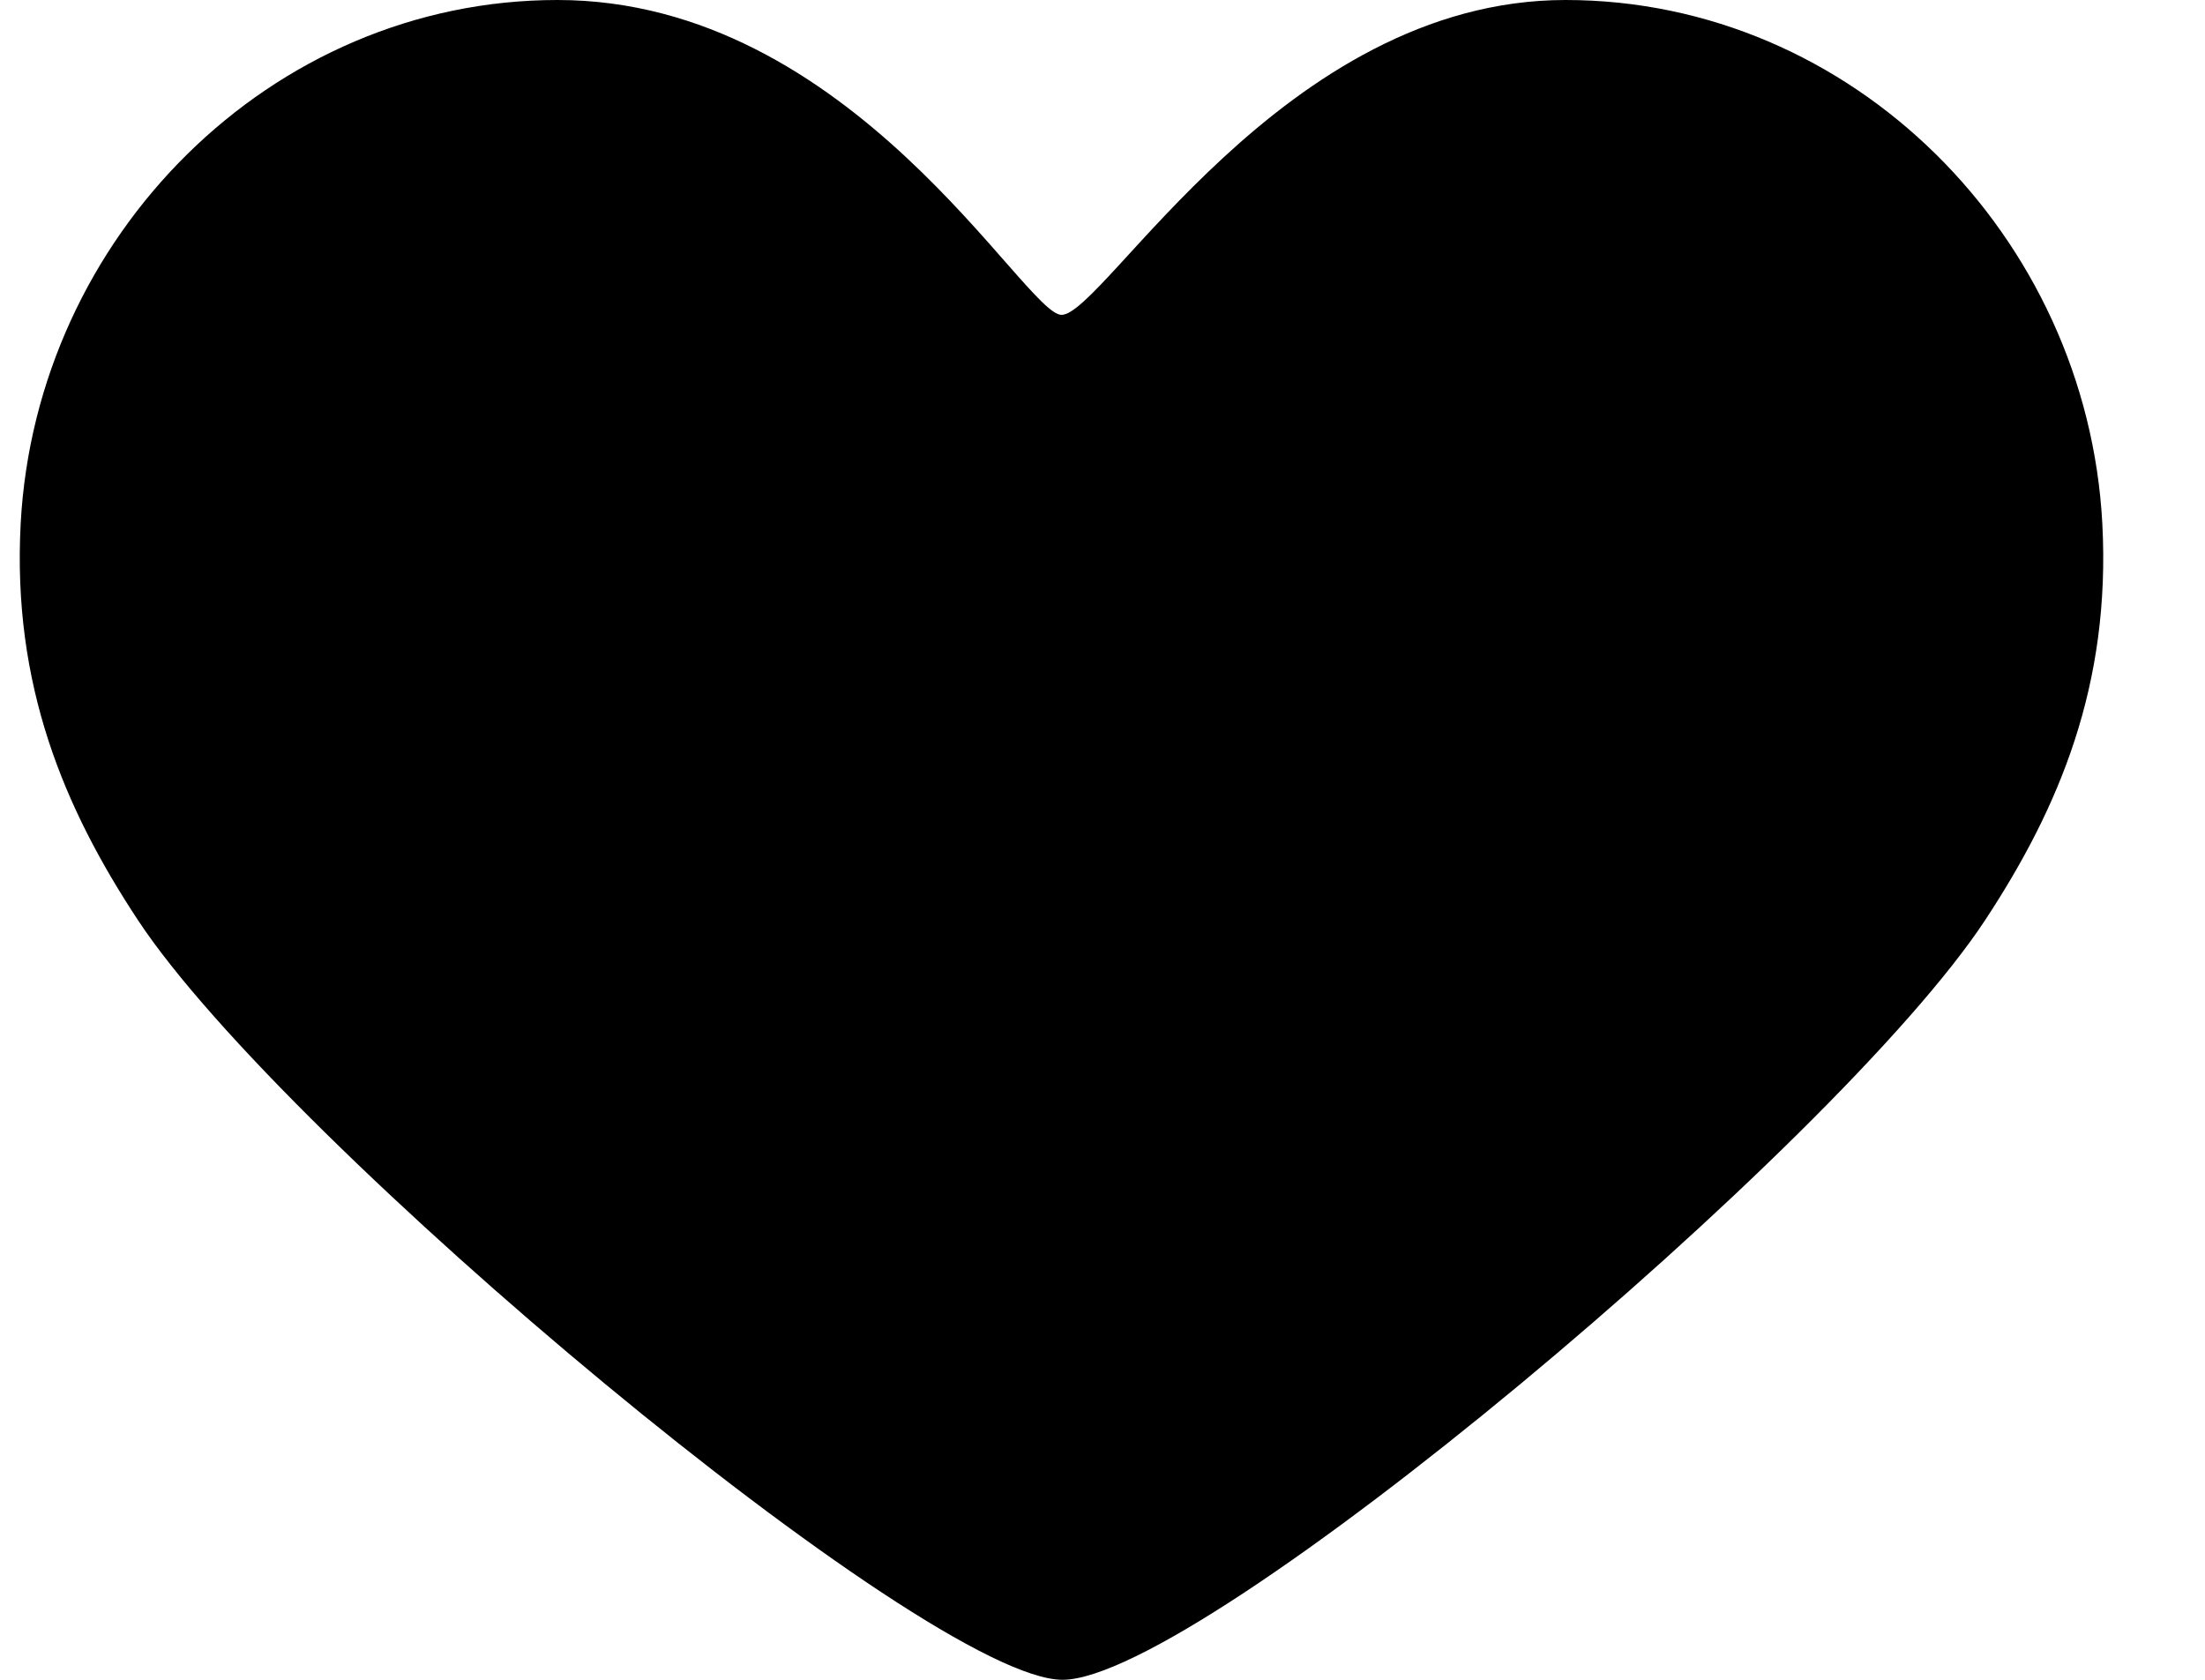
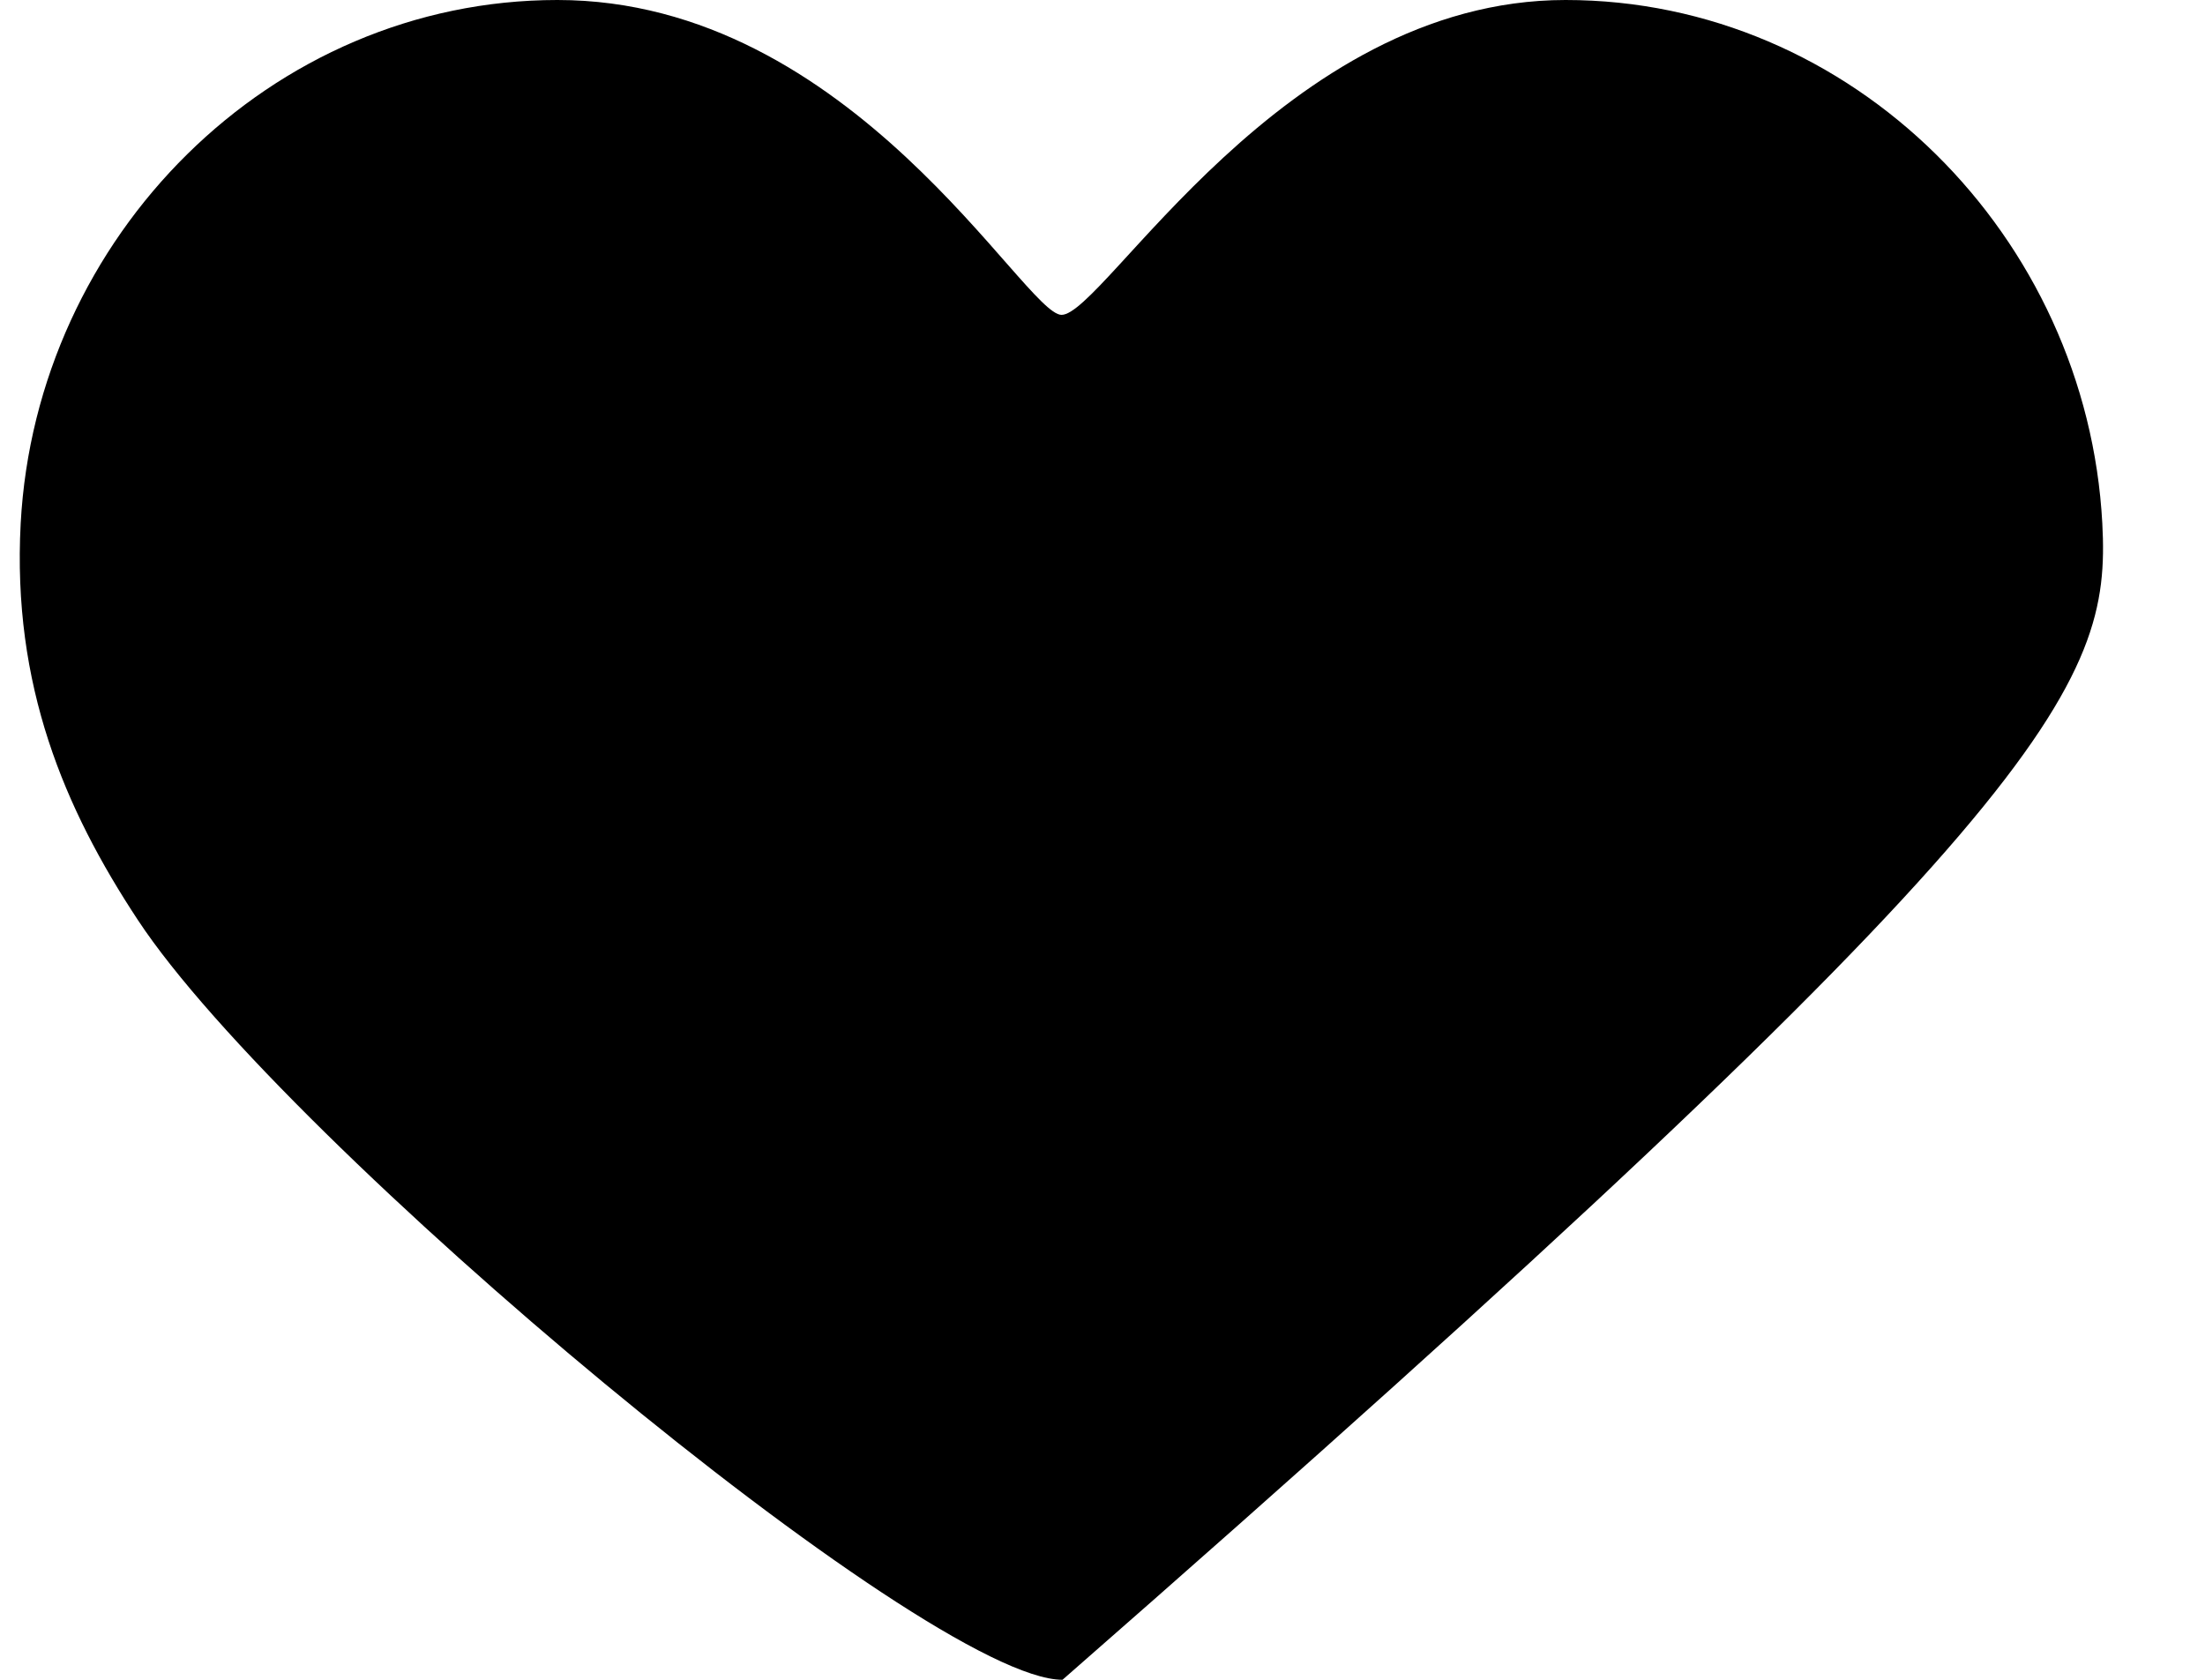
<svg xmlns="http://www.w3.org/2000/svg" width="21" height="16" viewBox="0 0 21 16" fill="none">
-   <path d="M14.91 0C12.22 0 10.514 2.999 10.11 2.999C9.757 2.999 8.12 0 5.309 0C2.576 0 0.344 2.255 0.197 4.985C0.115 6.527 0.612 7.7 1.313 8.763C2.712 10.887 8.832 16 10.119 16C11.433 16 17.498 10.906 18.907 8.763C19.609 7.696 20.104 6.527 20.022 4.985C19.876 2.255 17.644 0 14.91 0Z" fill="black" />
+   <path d="M14.91 0C12.22 0 10.514 2.999 10.11 2.999C9.757 2.999 8.12 0 5.309 0C2.576 0 0.344 2.255 0.197 4.985C0.115 6.527 0.612 7.7 1.313 8.763C2.712 10.887 8.832 16 10.119 16C19.609 7.696 20.104 6.527 20.022 4.985C19.876 2.255 17.644 0 14.91 0Z" fill="black" />
</svg>